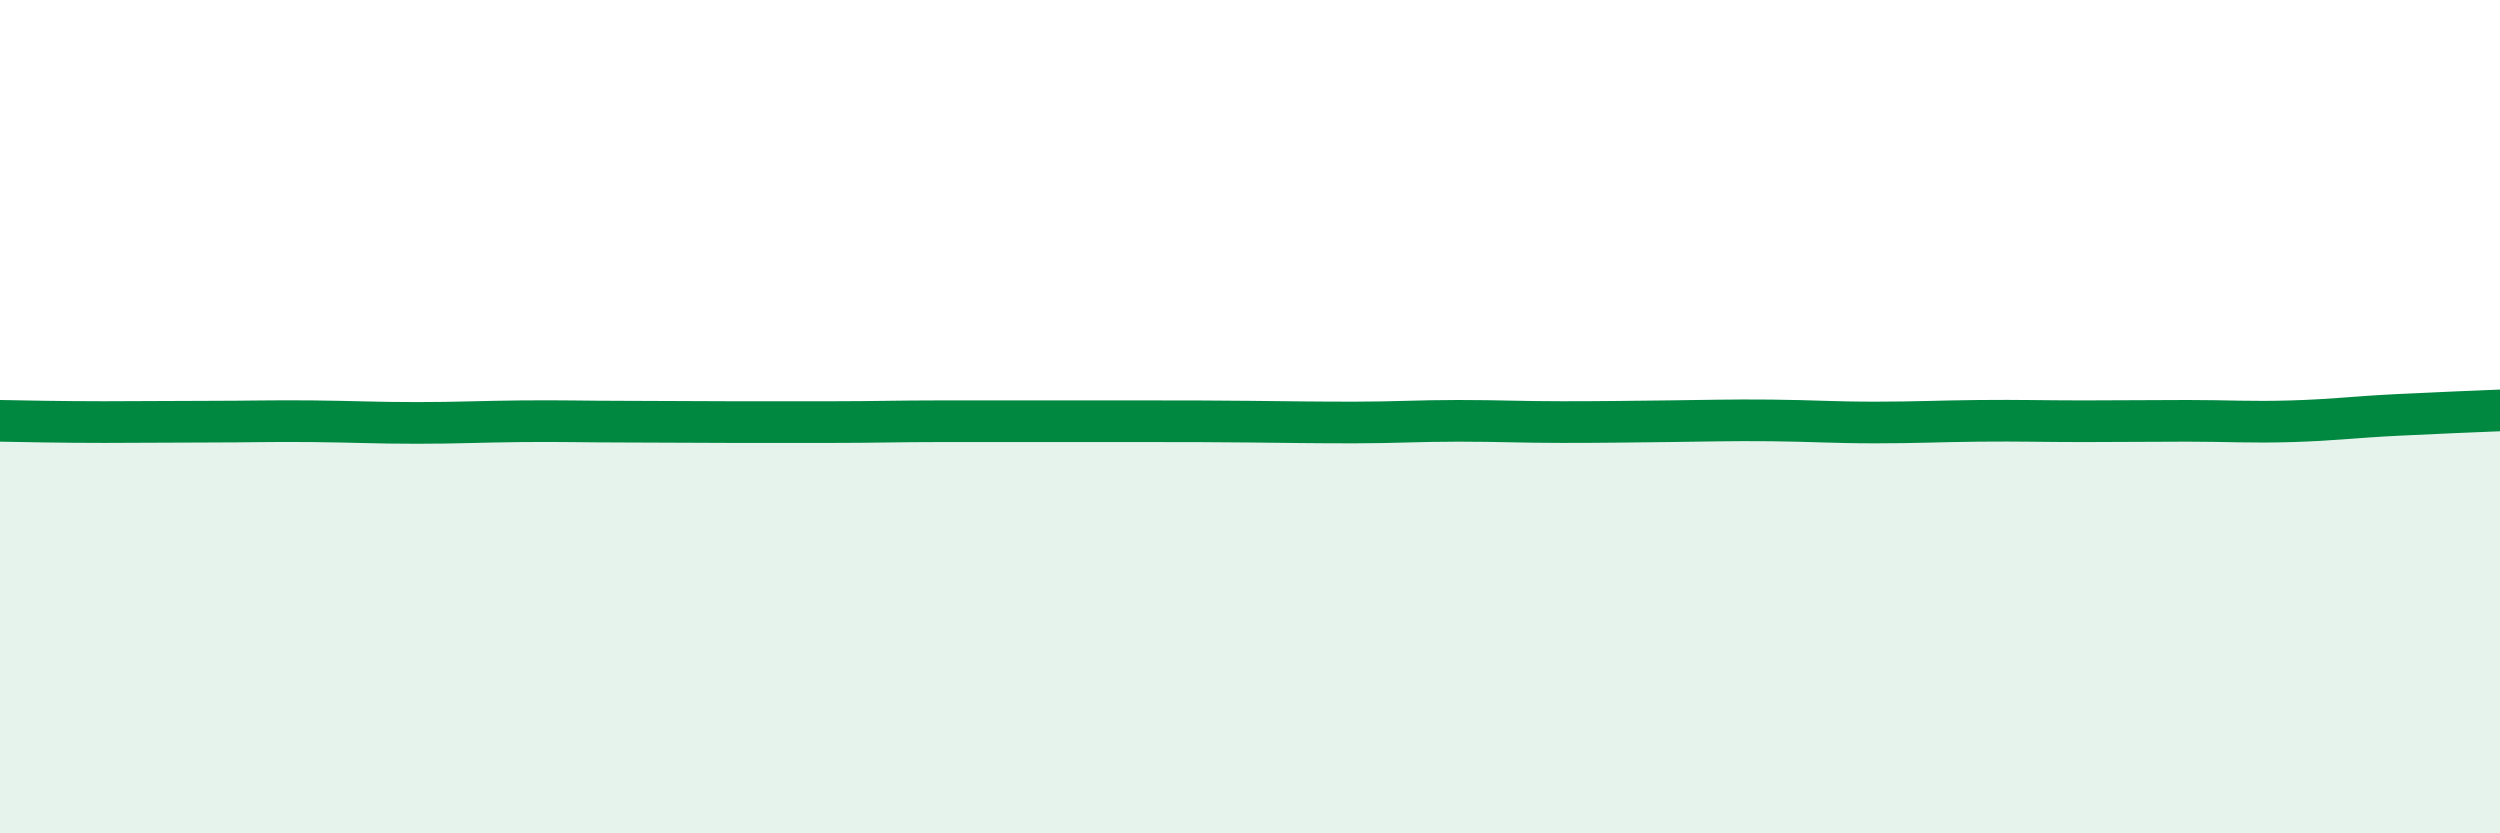
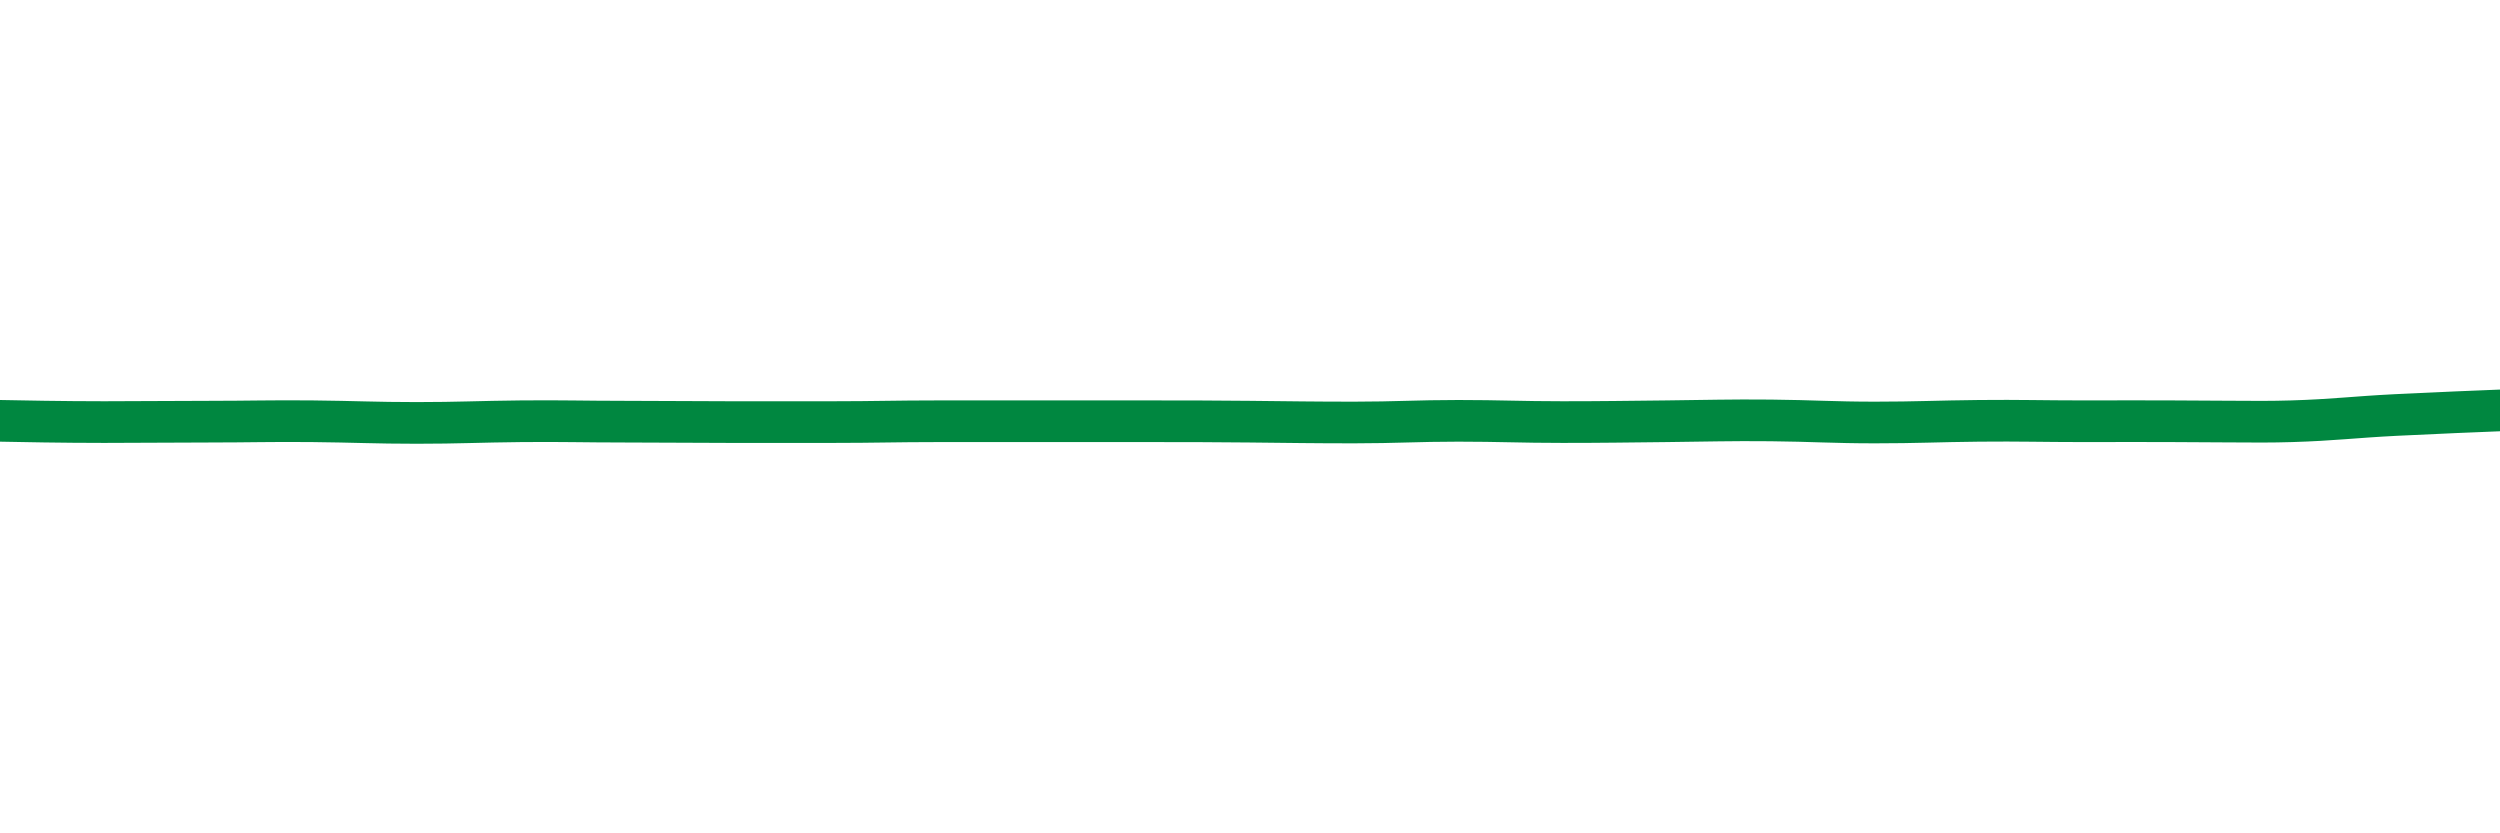
<svg xmlns="http://www.w3.org/2000/svg" width="60" height="20" viewBox="0 0 60 20">
-   <path d="M 0,10.1 C 0.5,10.11 1.5,10.13 2.5,10.13 C 3.5,10.13 4,10.12 5,10.12 C 6,10.12 6.5,10.1 7.5,10.11 C 8.5,10.12 9,10.15 10,10.15 C 11,10.15 11.5,10.12 12.5,10.11 C 13.5,10.1 14,10.12 15,10.12 C 16,10.12 16.5,10.13 17.5,10.13 C 18.5,10.13 19,10.13 20,10.13 C 21,10.13 21.5,10.11 22.5,10.11 C 23.5,10.11 24,10.11 25,10.11 C 26,10.11 26.5,10.11 27.5,10.11 C 28.5,10.11 29,10.11 30,10.12 C 31,10.13 31.5,10.14 32.5,10.14 C 33.5,10.14 34,10.1 35,10.1 C 36,10.1 36.5,10.13 37.5,10.13 C 38.5,10.13 39,10.12 40,10.11 C 41,10.1 41.5,10.08 42.5,10.09 C 43.5,10.1 44,10.14 45,10.14 C 46,10.14 46.5,10.11 47.5,10.1 C 48.5,10.09 49,10.11 50,10.11 C 51,10.11 51.5,10.1 52.5,10.1 C 53.5,10.1 54,10.14 55,10.11 C 56,10.08 56.5,10.01 57.5,9.96 C 58.5,9.91 59.5,9.87 60,9.85L60 20L0 20Z" fill="#008740" opacity="0.1" stroke-linecap="round" stroke-linejoin="round" />
-   <path d="M 0,10.1 C 0.5,10.11 1.5,10.13 2.5,10.13 C 3.5,10.13 4,10.12 5,10.12 C 6,10.12 6.5,10.1 7.5,10.11 C 8.5,10.12 9,10.15 10,10.15 C 11,10.15 11.5,10.12 12.5,10.11 C 13.5,10.1 14,10.12 15,10.12 C 16,10.12 16.5,10.13 17.5,10.13 C 18.5,10.13 19,10.13 20,10.13 C 21,10.13 21.5,10.11 22.5,10.11 C 23.5,10.11 24,10.11 25,10.11 C 26,10.11 26.5,10.11 27.5,10.11 C 28.5,10.11 29,10.11 30,10.12 C 31,10.13 31.5,10.14 32.5,10.14 C 33.5,10.14 34,10.1 35,10.1 C 36,10.1 36.5,10.13 37.5,10.13 C 38.5,10.13 39,10.12 40,10.11 C 41,10.1 41.5,10.08 42.5,10.09 C 43.5,10.1 44,10.14 45,10.14 C 46,10.14 46.5,10.11 47.5,10.1 C 48.5,10.09 49,10.11 50,10.11 C 51,10.11 51.5,10.1 52.5,10.1 C 53.5,10.1 54,10.14 55,10.11 C 56,10.08 56.5,10.01 57.5,9.96 C 58.5,9.91 59.5,9.87 60,9.85" stroke="#008740" stroke-width="1" fill="none" stroke-linecap="round" stroke-linejoin="round" />
+   <path d="M 0,10.1 C 0.5,10.11 1.5,10.13 2.5,10.13 C 3.5,10.13 4,10.12 5,10.12 C 6,10.12 6.5,10.1 7.5,10.11 C 8.5,10.12 9,10.15 10,10.15 C 11,10.15 11.5,10.12 12.5,10.11 C 13.5,10.1 14,10.12 15,10.12 C 16,10.12 16.5,10.13 17.5,10.13 C 18.5,10.13 19,10.13 20,10.13 C 21,10.13 21.5,10.11 22.5,10.11 C 23.5,10.11 24,10.11 25,10.11 C 26,10.11 26.5,10.11 27.5,10.11 C 28.5,10.11 29,10.11 30,10.12 C 31,10.13 31.5,10.14 32.5,10.14 C 33.5,10.14 34,10.1 35,10.1 C 36,10.1 36.5,10.13 37.5,10.13 C 38.5,10.13 39,10.12 40,10.11 C 41,10.1 41.5,10.08 42.5,10.09 C 43.5,10.1 44,10.14 45,10.14 C 46,10.14 46.5,10.11 47.5,10.1 C 48.5,10.09 49,10.11 50,10.11 C 53.5,10.1 54,10.14 55,10.11 C 56,10.08 56.5,10.01 57.5,9.96 C 58.5,9.91 59.5,9.87 60,9.85" stroke="#008740" stroke-width="1" fill="none" stroke-linecap="round" stroke-linejoin="round" />
</svg>